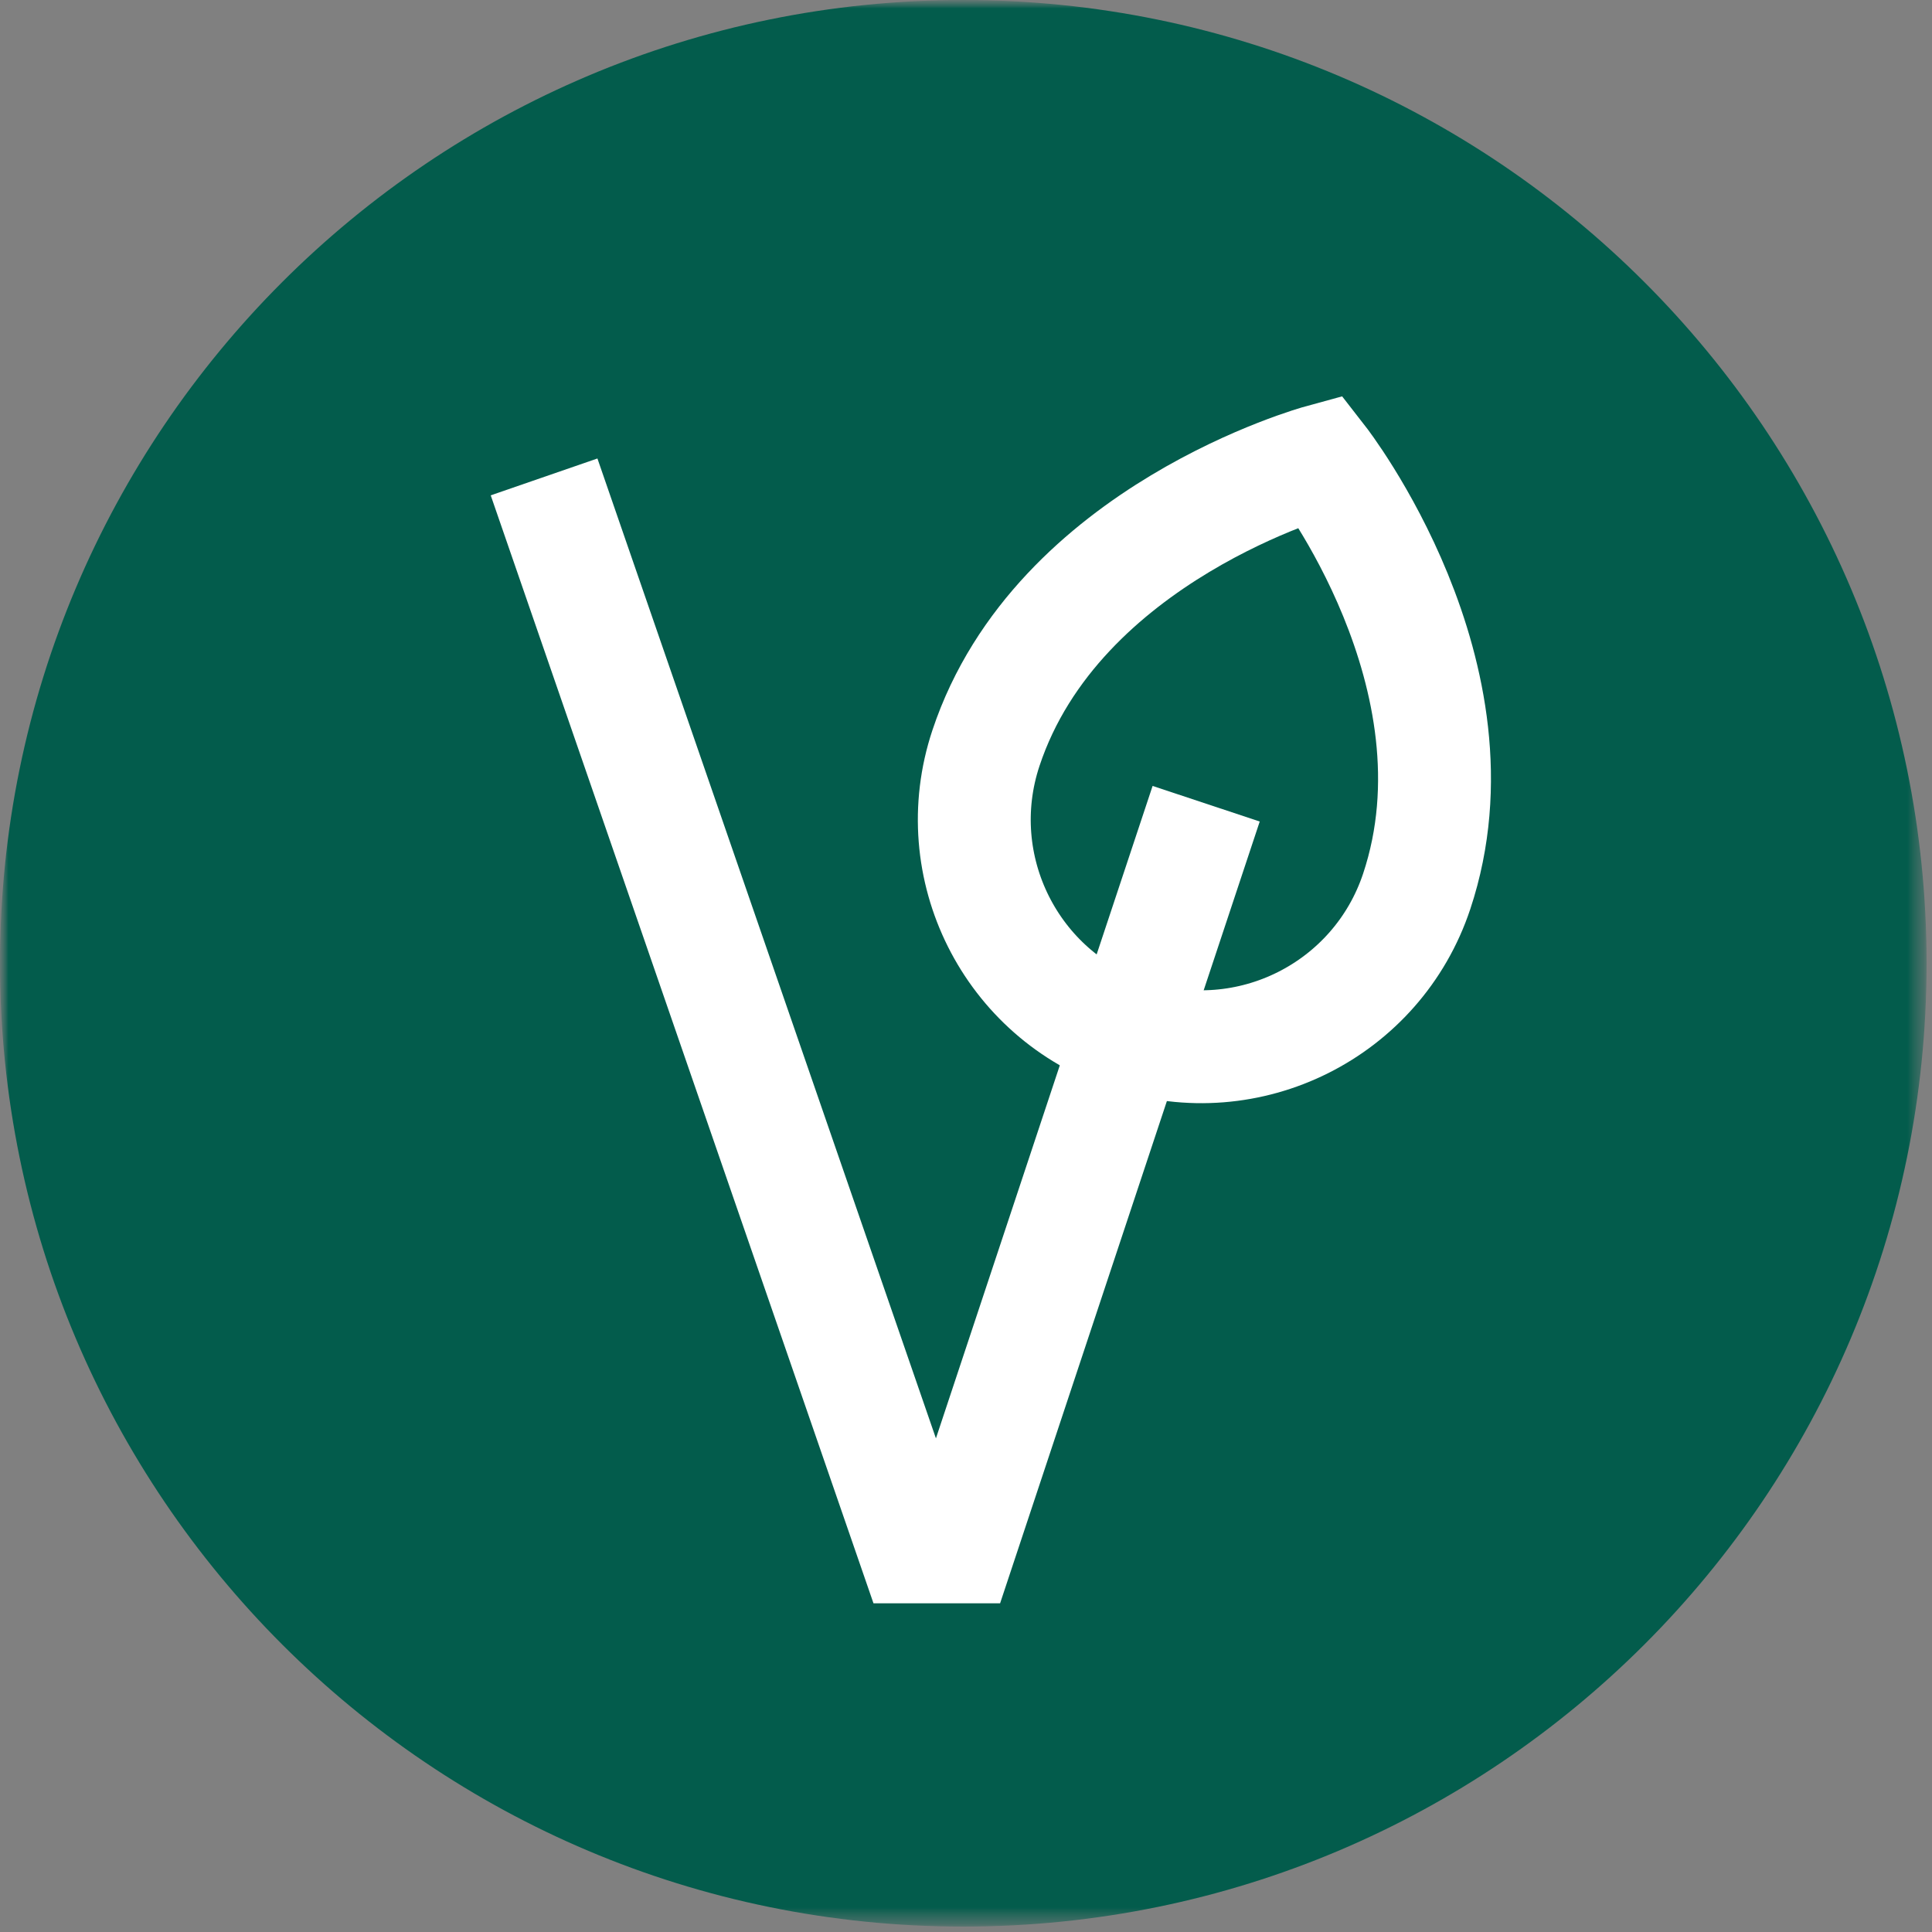
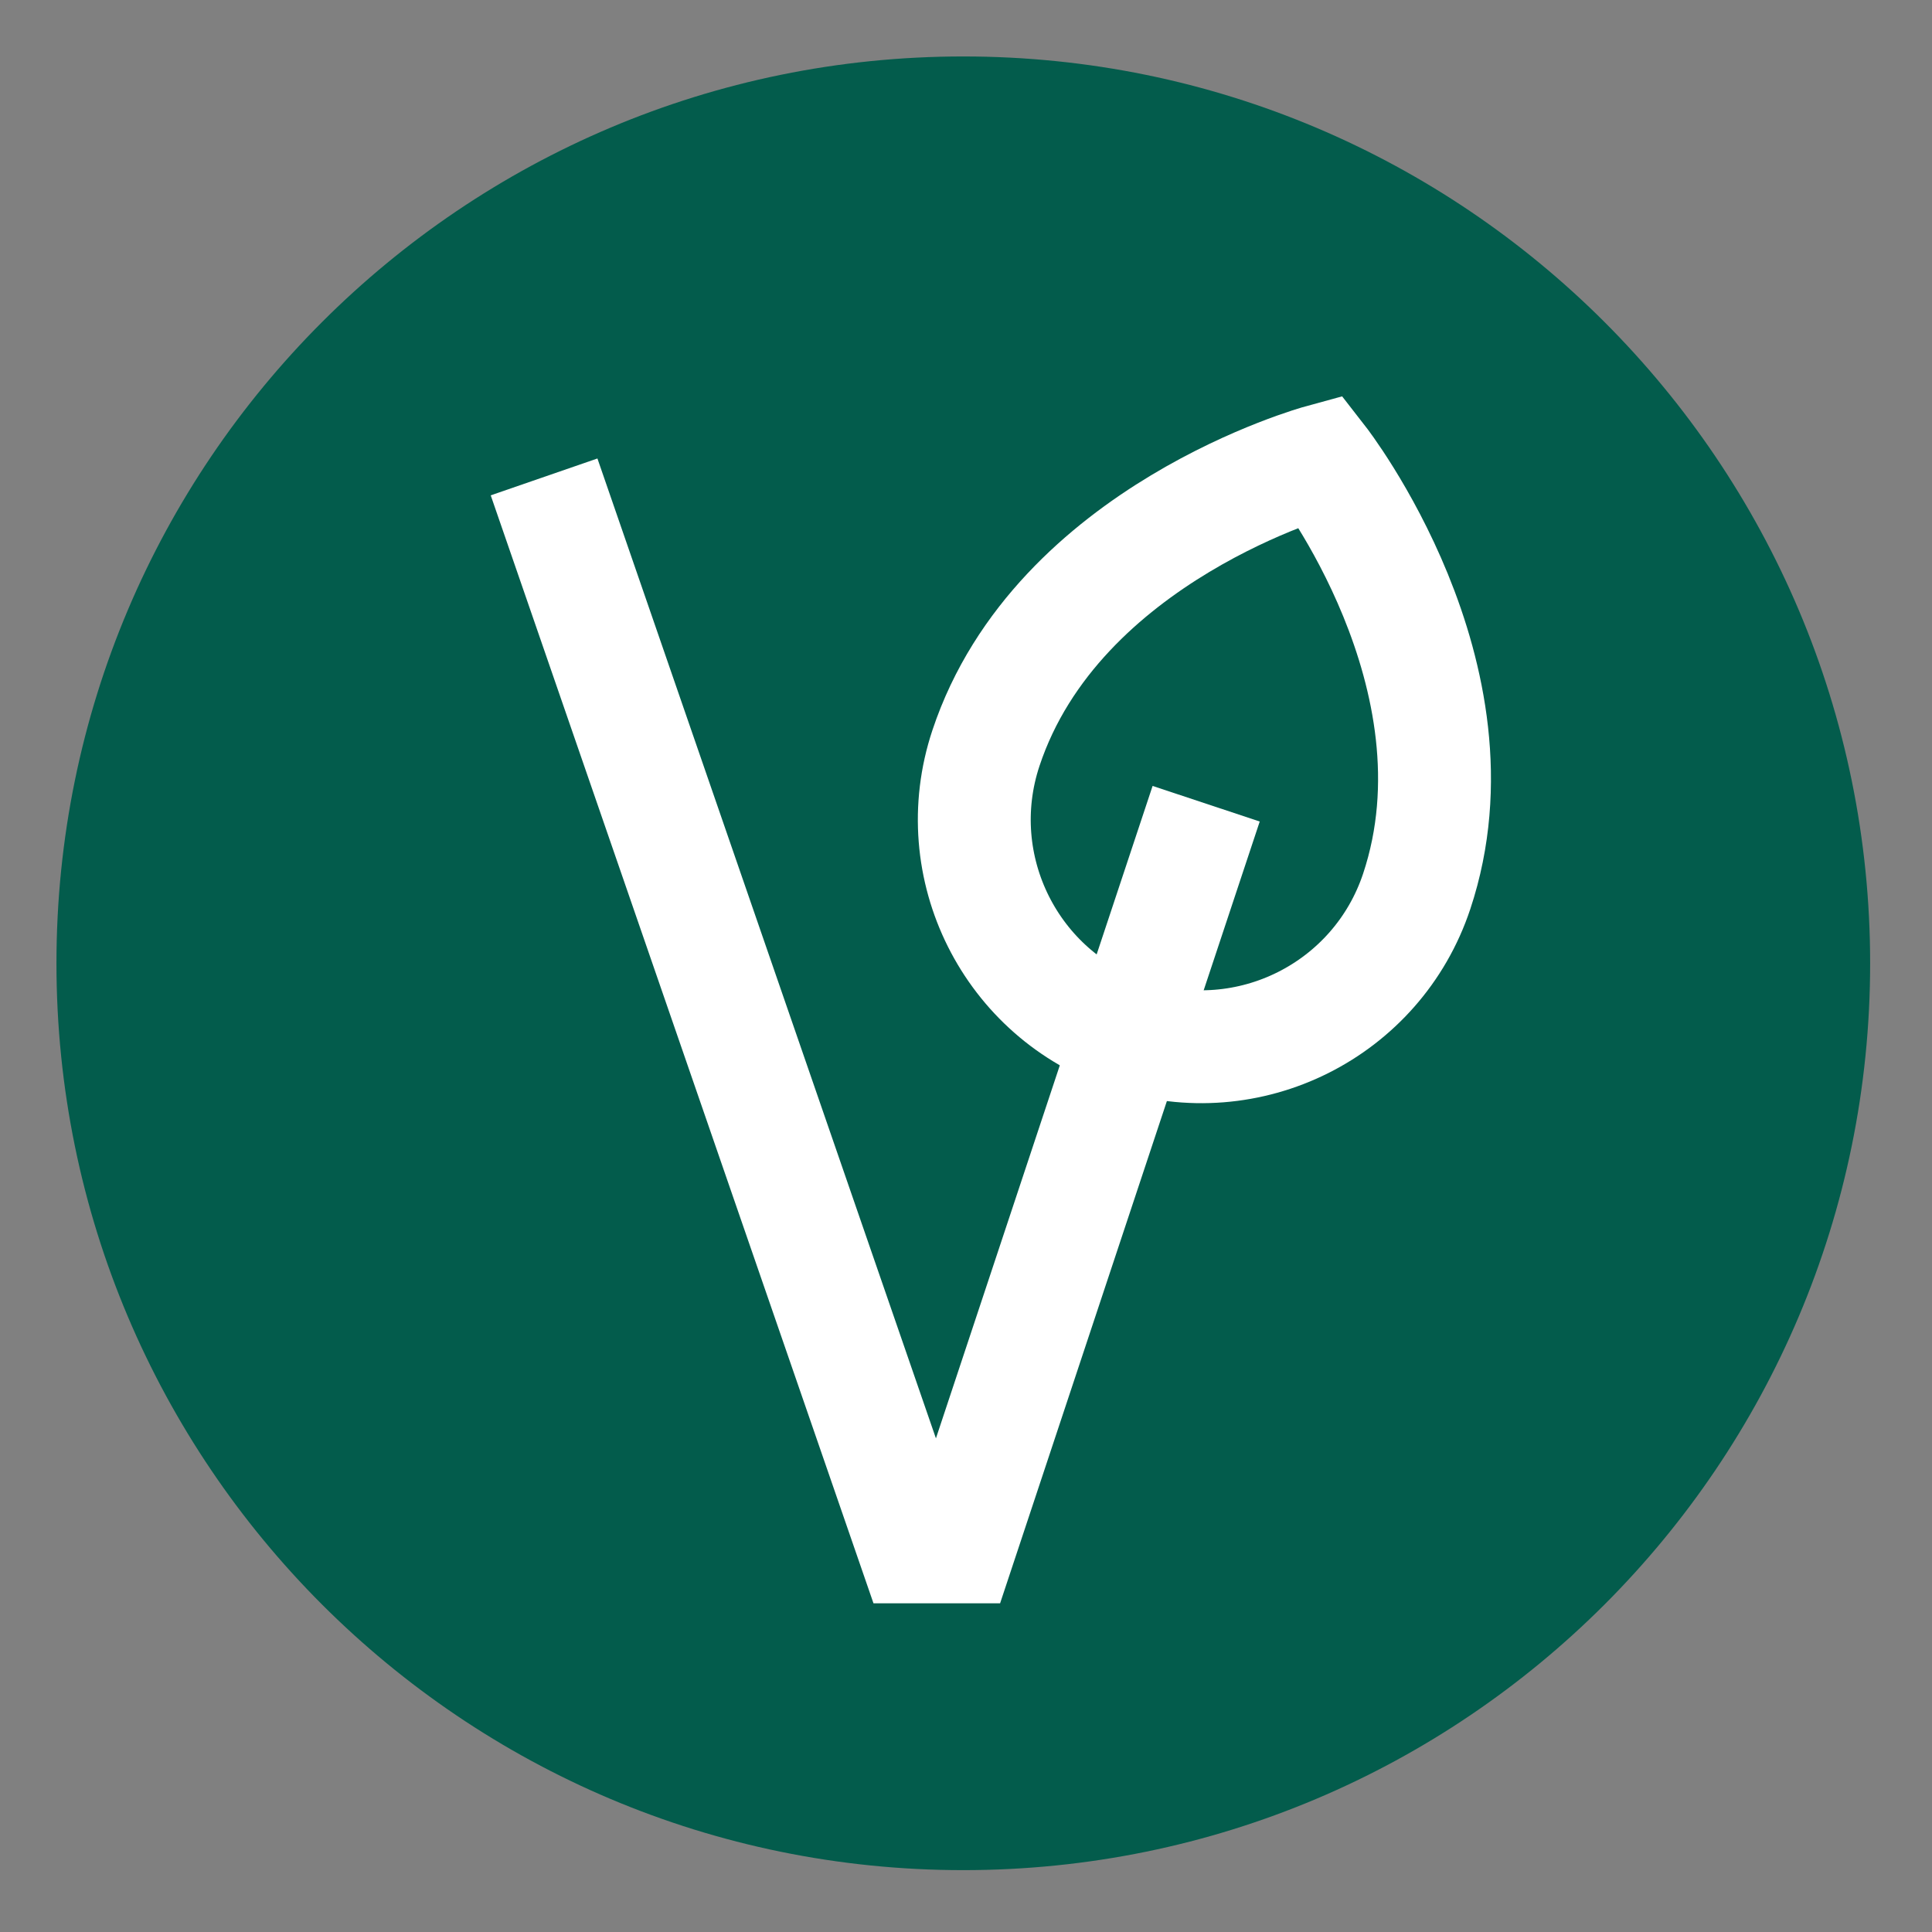
<svg xmlns="http://www.w3.org/2000/svg" fill="none" viewBox="0 0 119 119" height="119" width="119">
  <rect x="0" y="0" width="119" height="119" fill="#808080" stroke="none" />
  <g clip-path="url(#clip0_278_191)">
    <mask height="119" width="119" y="0" x="0" maskUnits="userSpaceOnUse" style="mask-type:luminance" id="mask0_278_191">
      <path fill="white" d="M118.667 0H0V118.667H118.667V0Z" />
      <path fill="white" d="M115.19 59.333C115.19 90.182 90.182 115.19 59.333 115.19C28.484 115.19 3.477 90.182 3.477 59.333C3.477 28.485 28.484 3.477 59.333 3.477C90.182 3.477 115.19 28.485 115.19 59.333Z" />
      <path fill="white" d="M81.349 28.378C81.349 28.378 91.674 41.635 87.261 54.901C84.824 62.228 76.909 66.192 69.582 63.755C62.256 61.318 58.292 53.403 60.729 46.076C65.141 32.81 81.349 28.378 81.349 28.378Z" />
      <path stroke-linecap="square" stroke-miterlimit="10" stroke-width="6.953" stroke="black" d="M81.349 28.378C81.349 28.378 91.674 41.635 87.261 54.901C84.824 62.228 76.909 66.192 69.582 63.755C62.256 61.318 58.292 53.403 60.729 46.076C65.141 32.81 81.349 28.378 81.349 28.378Z" />
      <path stroke-linecap="square" stroke-miterlimit="10" stroke-width="6.953" stroke="black" d="M34.647 32.661L56.278 95.277H59.092L73.197 52.804" />
    </mask>
    <g mask="url(#mask0_278_191)">
      <mask height="119" width="119" y="0" x="0" maskUnits="userSpaceOnUse" style="mask-type:luminance" id="mask1_278_191">
        <path fill="white" d="M0 6.86646e-05H118.667V118.667H0V6.86646e-05Z" />
      </mask>
      <g mask="url(#mask1_278_191)">
        <path fill="#035C4C" d="M115.19 59.333C115.19 90.182 90.182 115.19 59.333 115.19C28.484 115.19 3.477 90.182 3.477 59.333C3.477 28.485 28.484 3.477 59.333 3.477C90.182 3.477 115.19 28.485 115.19 59.333Z" />
-         <path stroke-linecap="square" stroke-miterlimit="10" stroke-width="6.953" stroke="#035C4C" d="M115.19 59.333C115.19 90.182 90.182 115.19 59.333 115.19C28.484 115.19 3.477 90.182 3.477 59.333C3.477 28.485 28.484 3.477 59.333 3.477C90.182 3.477 115.19 28.485 115.19 59.333Z" />
        <path fill="#035C4C" d="M81.349 28.378C81.349 28.378 91.674 41.635 87.261 54.901C84.824 62.228 76.909 66.192 69.582 63.755C62.256 61.318 58.292 53.403 60.729 46.076C65.141 32.81 81.349 28.378 81.349 28.378Z" />
        <path stroke-linecap="square" stroke-miterlimit="10" stroke-width="6.953" stroke="white" d="M81.349 28.378C81.349 28.378 91.674 41.635 87.261 54.901C84.824 62.228 76.909 66.192 69.582 63.755C62.256 61.318 58.292 53.403 60.729 46.076C65.141 32.81 81.349 28.378 81.349 28.378Z" />
        <path stroke-linecap="square" stroke-miterlimit="10" stroke-width="6.953" stroke="white" d="M34.647 32.661L56.278 95.277H59.092L73.197 52.804" />
      </g>
    </g>
  </g>
  <defs>
    <clipPath id="clip0_278_191">
      <rect fill="white" height="118.667" width="118.667" />
    </clipPath>
  </defs>
</svg>